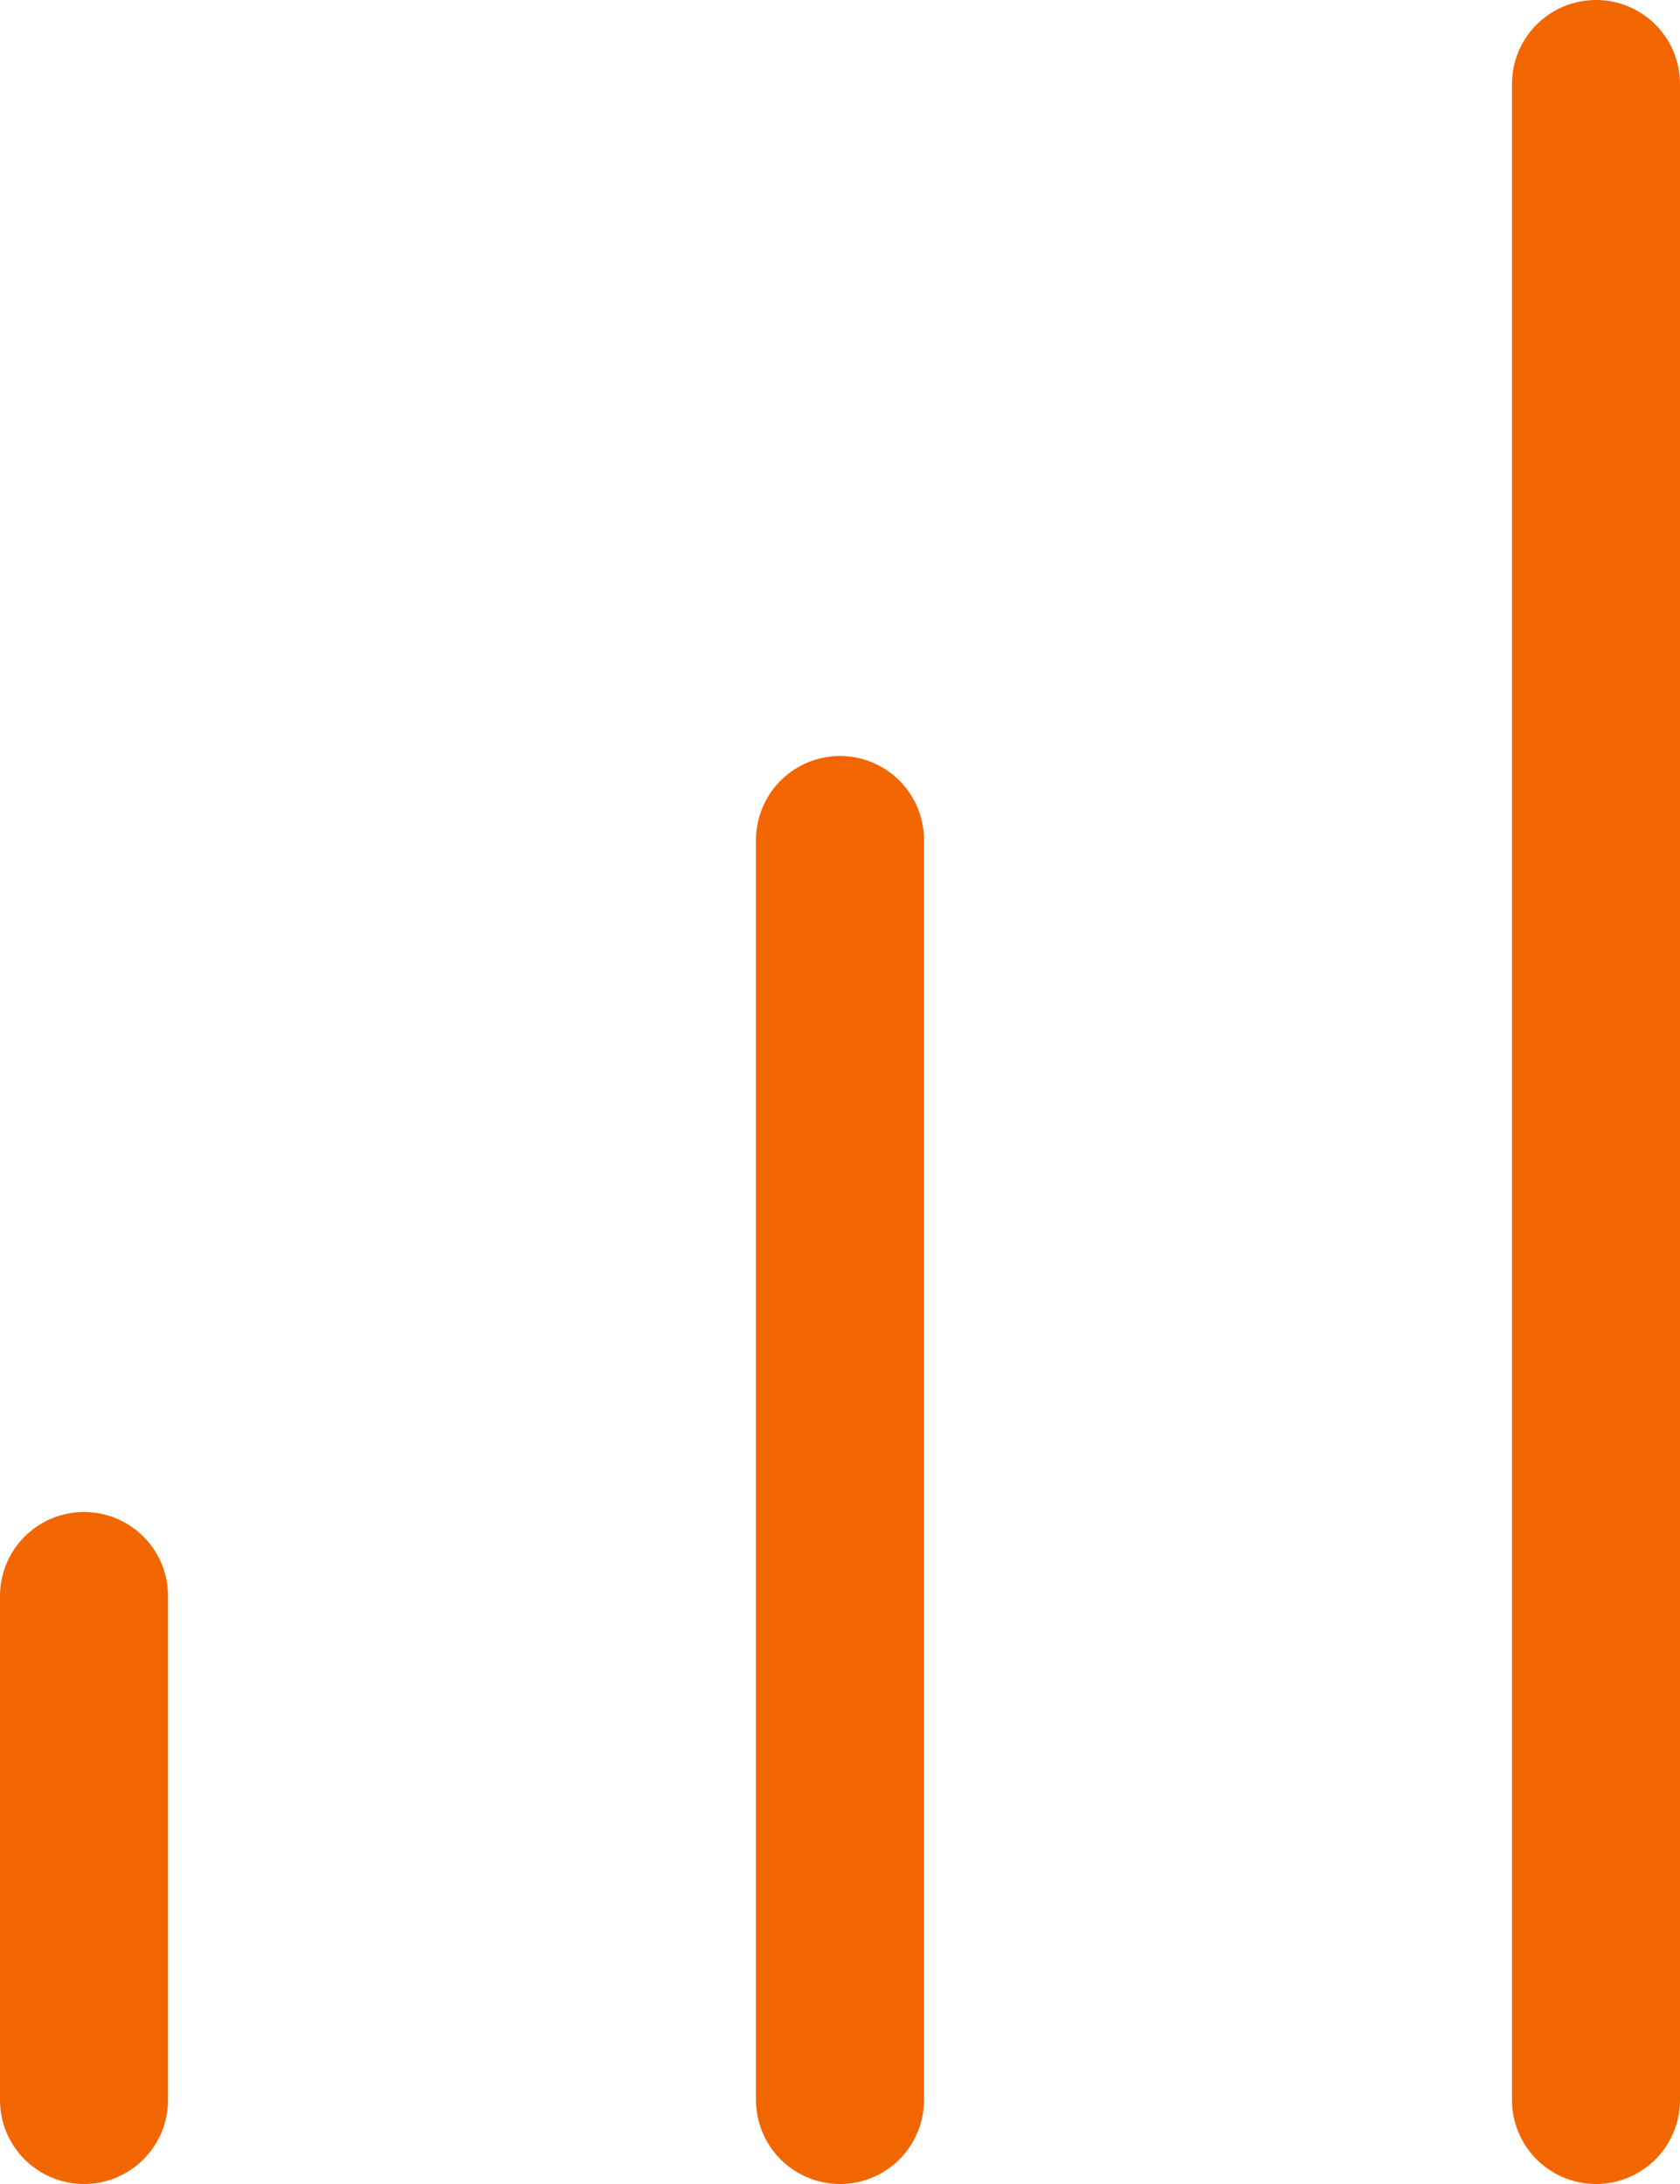
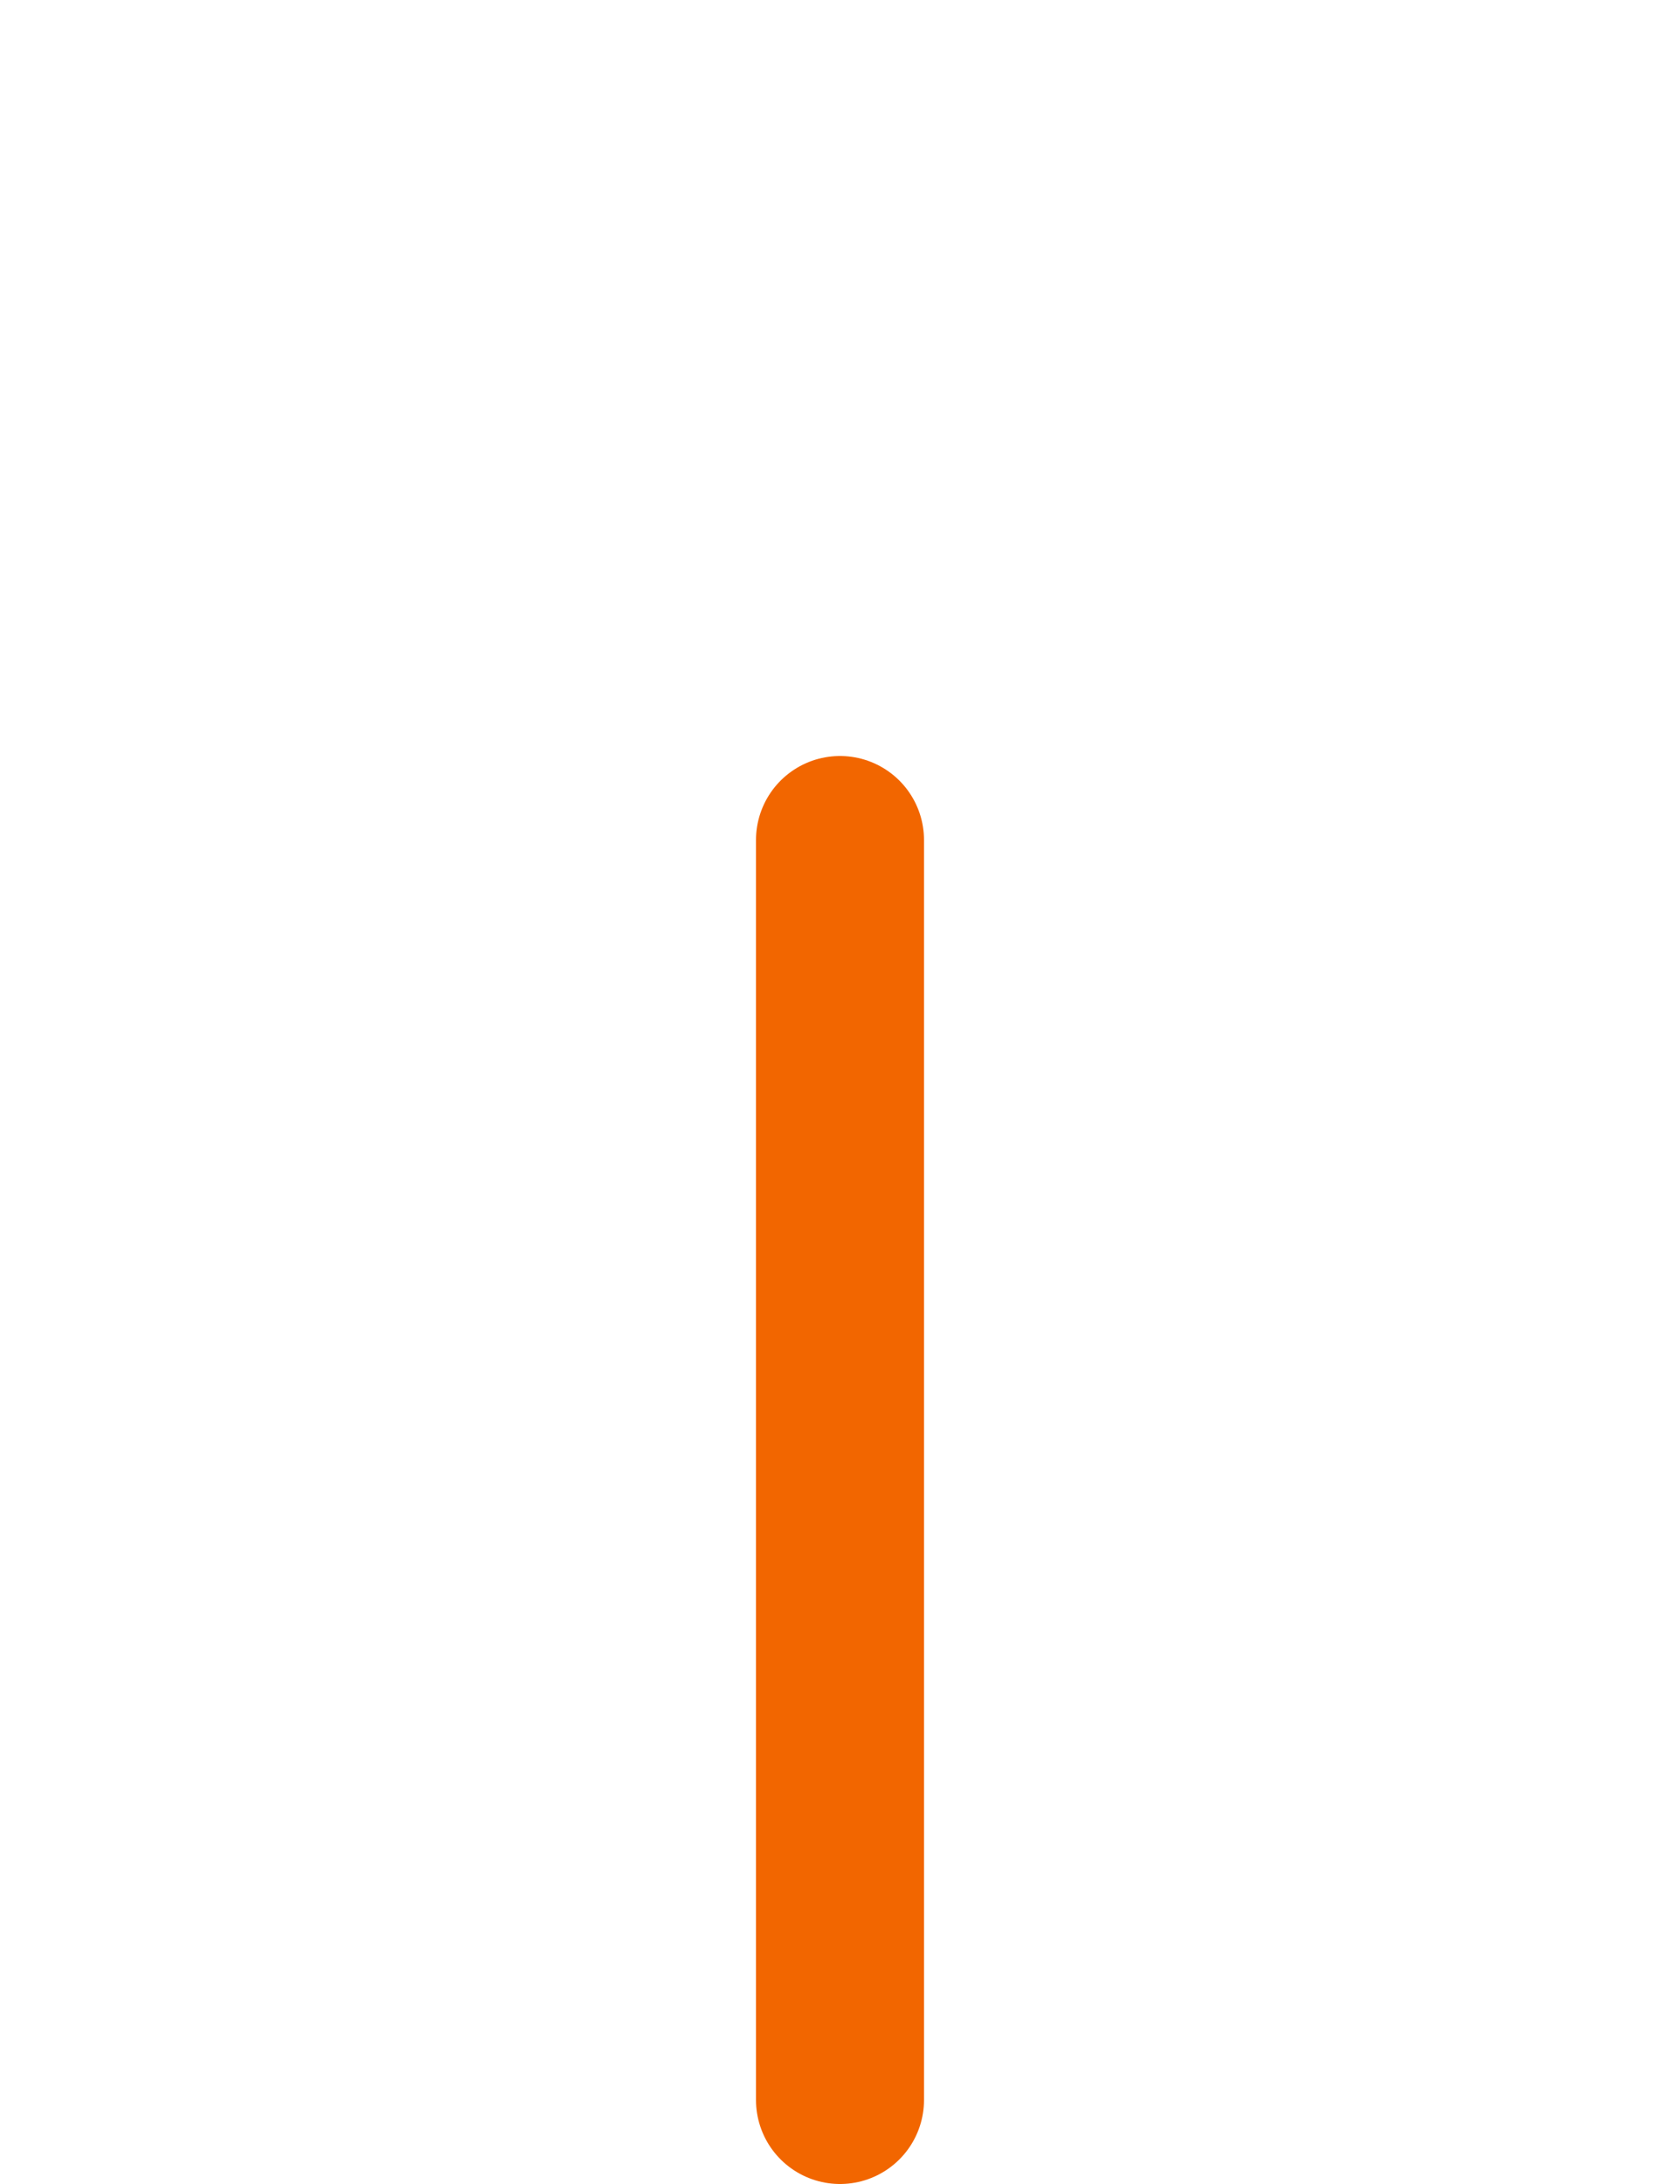
<svg xmlns="http://www.w3.org/2000/svg" width="20" height="26" viewBox="0 0 20 26" fill="none">
  <path d="M10 25V10" stroke="#F26600" stroke-width="2" stroke-linecap="round" stroke-linejoin="round" />
-   <path d="M19 25V1" stroke="#F26600" stroke-width="2" stroke-linecap="round" stroke-linejoin="round" />
-   <path d="M1 25V19" stroke="#F26600" stroke-width="2" stroke-linecap="round" stroke-linejoin="round" />
</svg>